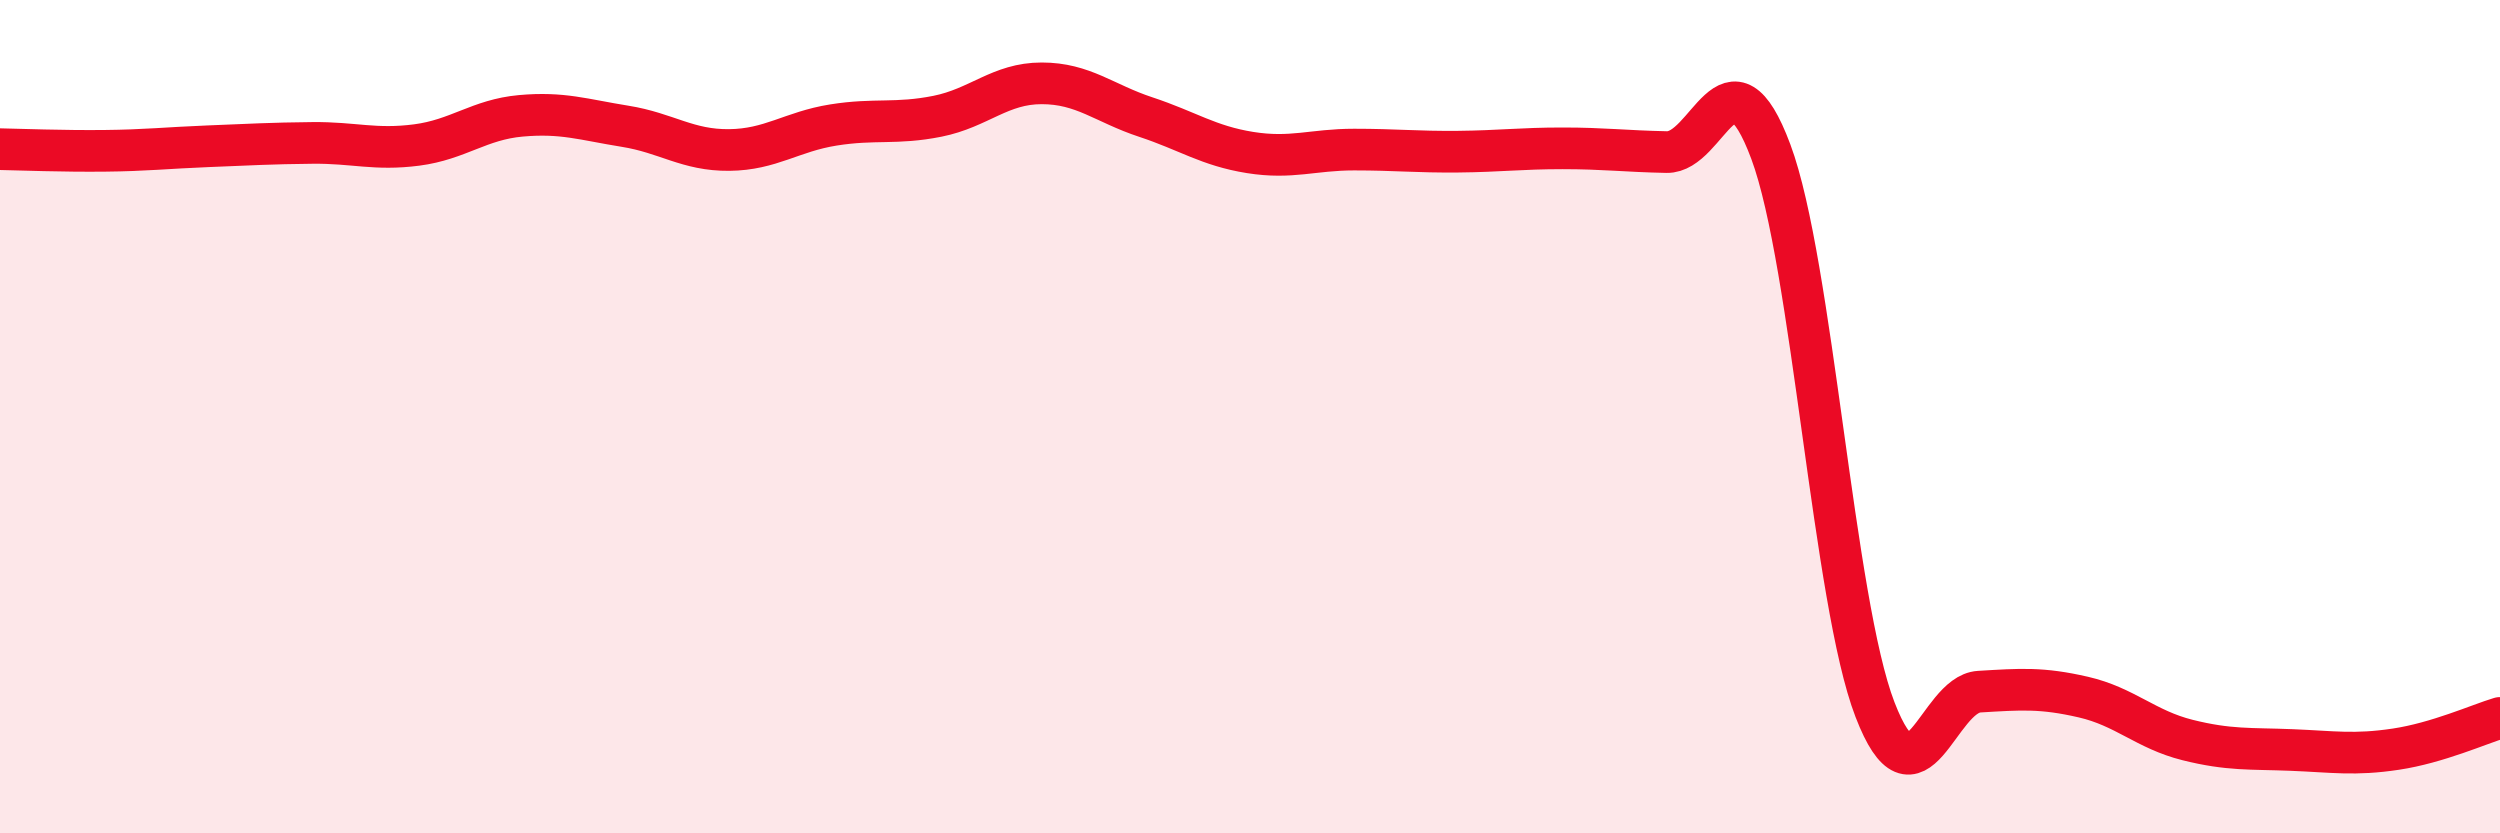
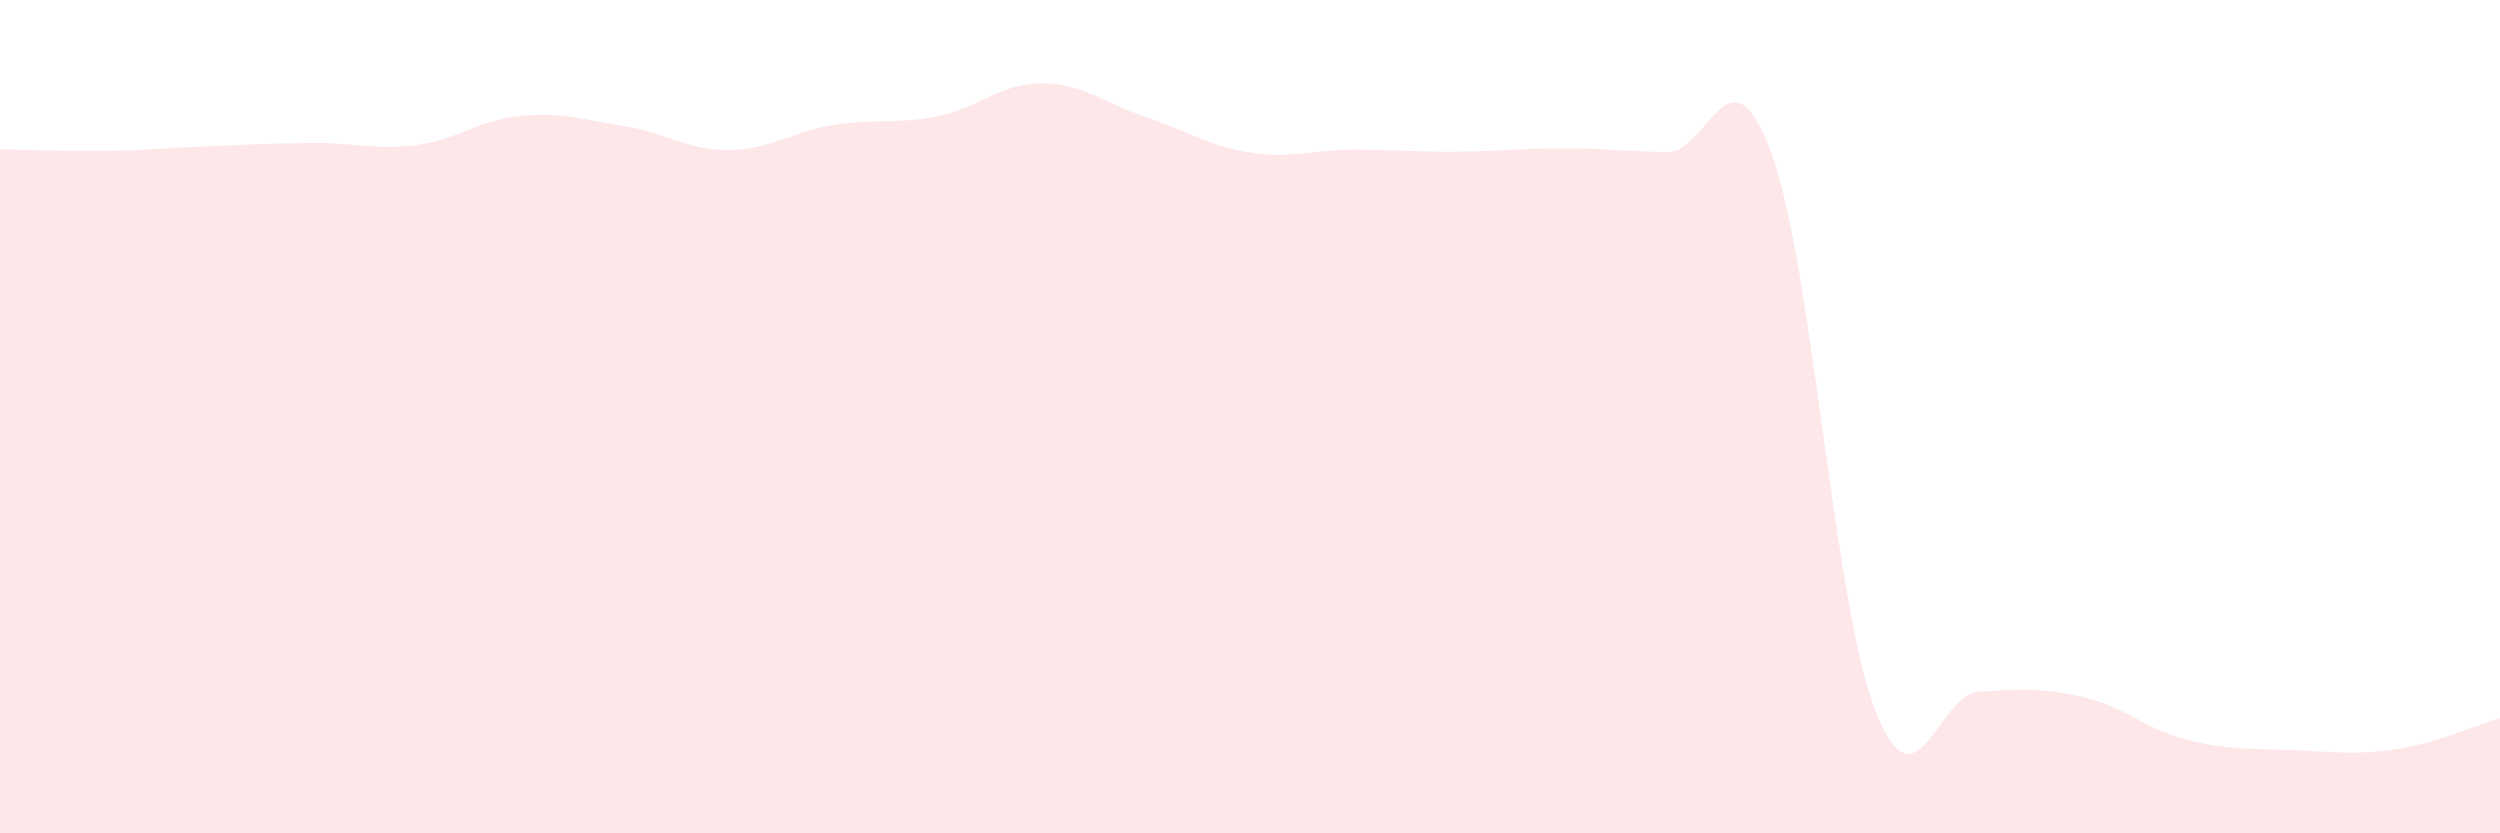
<svg xmlns="http://www.w3.org/2000/svg" width="60" height="20" viewBox="0 0 60 20">
  <path d="M 0,3.58 C 0.5,3.59 1.5,3.63 2.5,3.62 C 3.5,3.61 4,3.55 5,3.51 C 6,3.47 6.5,3.44 7.5,3.43 C 8.5,3.42 9,3.61 10,3.48 C 11,3.35 11.5,2.87 12.5,2.78 C 13.5,2.69 14,2.87 15,3.03 C 16,3.19 16.5,3.61 17.5,3.6 C 18.5,3.59 19,3.16 20,3 C 21,2.84 21.5,2.99 22.5,2.79 C 23.5,2.59 24,2 25,2 C 26,2 26.5,2.48 27.5,2.81 C 28.5,3.14 29,3.5 30,3.66 C 31,3.82 31.5,3.59 32.5,3.59 C 33.5,3.59 34,3.65 35,3.64 C 36,3.63 36.5,3.56 37.5,3.56 C 38.5,3.56 39,3.63 40,3.65 C 41,3.67 41.5,0.96 42.5,3.64 C 43.5,6.32 44,14.44 45,17.03 C 46,19.62 46.5,16.66 47.5,16.6 C 48.5,16.54 49,16.5 50,16.73 C 51,16.96 51.5,17.51 52.5,17.76 C 53.5,18.01 54,17.96 55,18 C 56,18.04 56.5,18.13 57.5,17.98 C 58.5,17.83 59.5,17.38 60,17.23L60 20L0 20Z" fill="#EB0A25" opacity="0.1" stroke-linecap="round" stroke-linejoin="round" />
-   <path d="M 0,3.58 C 0.5,3.59 1.5,3.63 2.5,3.62 C 3.5,3.61 4,3.55 5,3.51 C 6,3.47 6.5,3.44 7.5,3.43 C 8.5,3.42 9,3.61 10,3.48 C 11,3.35 11.5,2.87 12.5,2.78 C 13.5,2.69 14,2.87 15,3.03 C 16,3.19 16.5,3.61 17.5,3.6 C 18.5,3.59 19,3.16 20,3 C 21,2.84 21.5,2.99 22.5,2.79 C 23.5,2.59 24,2 25,2 C 26,2 26.5,2.48 27.5,2.81 C 28.5,3.14 29,3.5 30,3.66 C 31,3.82 31.5,3.59 32.5,3.59 C 33.5,3.59 34,3.65 35,3.64 C 36,3.63 36.5,3.56 37.5,3.56 C 38.5,3.56 39,3.63 40,3.65 C 41,3.67 41.5,0.96 42.5,3.64 C 43.5,6.32 44,14.44 45,17.03 C 46,19.62 46.5,16.66 47.5,16.6 C 48.5,16.54 49,16.5 50,16.73 C 51,16.96 51.5,17.51 52.5,17.76 C 53.5,18.01 54,17.96 55,18 C 56,18.04 56.5,18.13 57.5,17.98 C 58.5,17.83 59.5,17.38 60,17.23" stroke="#EB0A25" stroke-width="1" fill="none" stroke-linecap="round" stroke-linejoin="round" />
</svg>